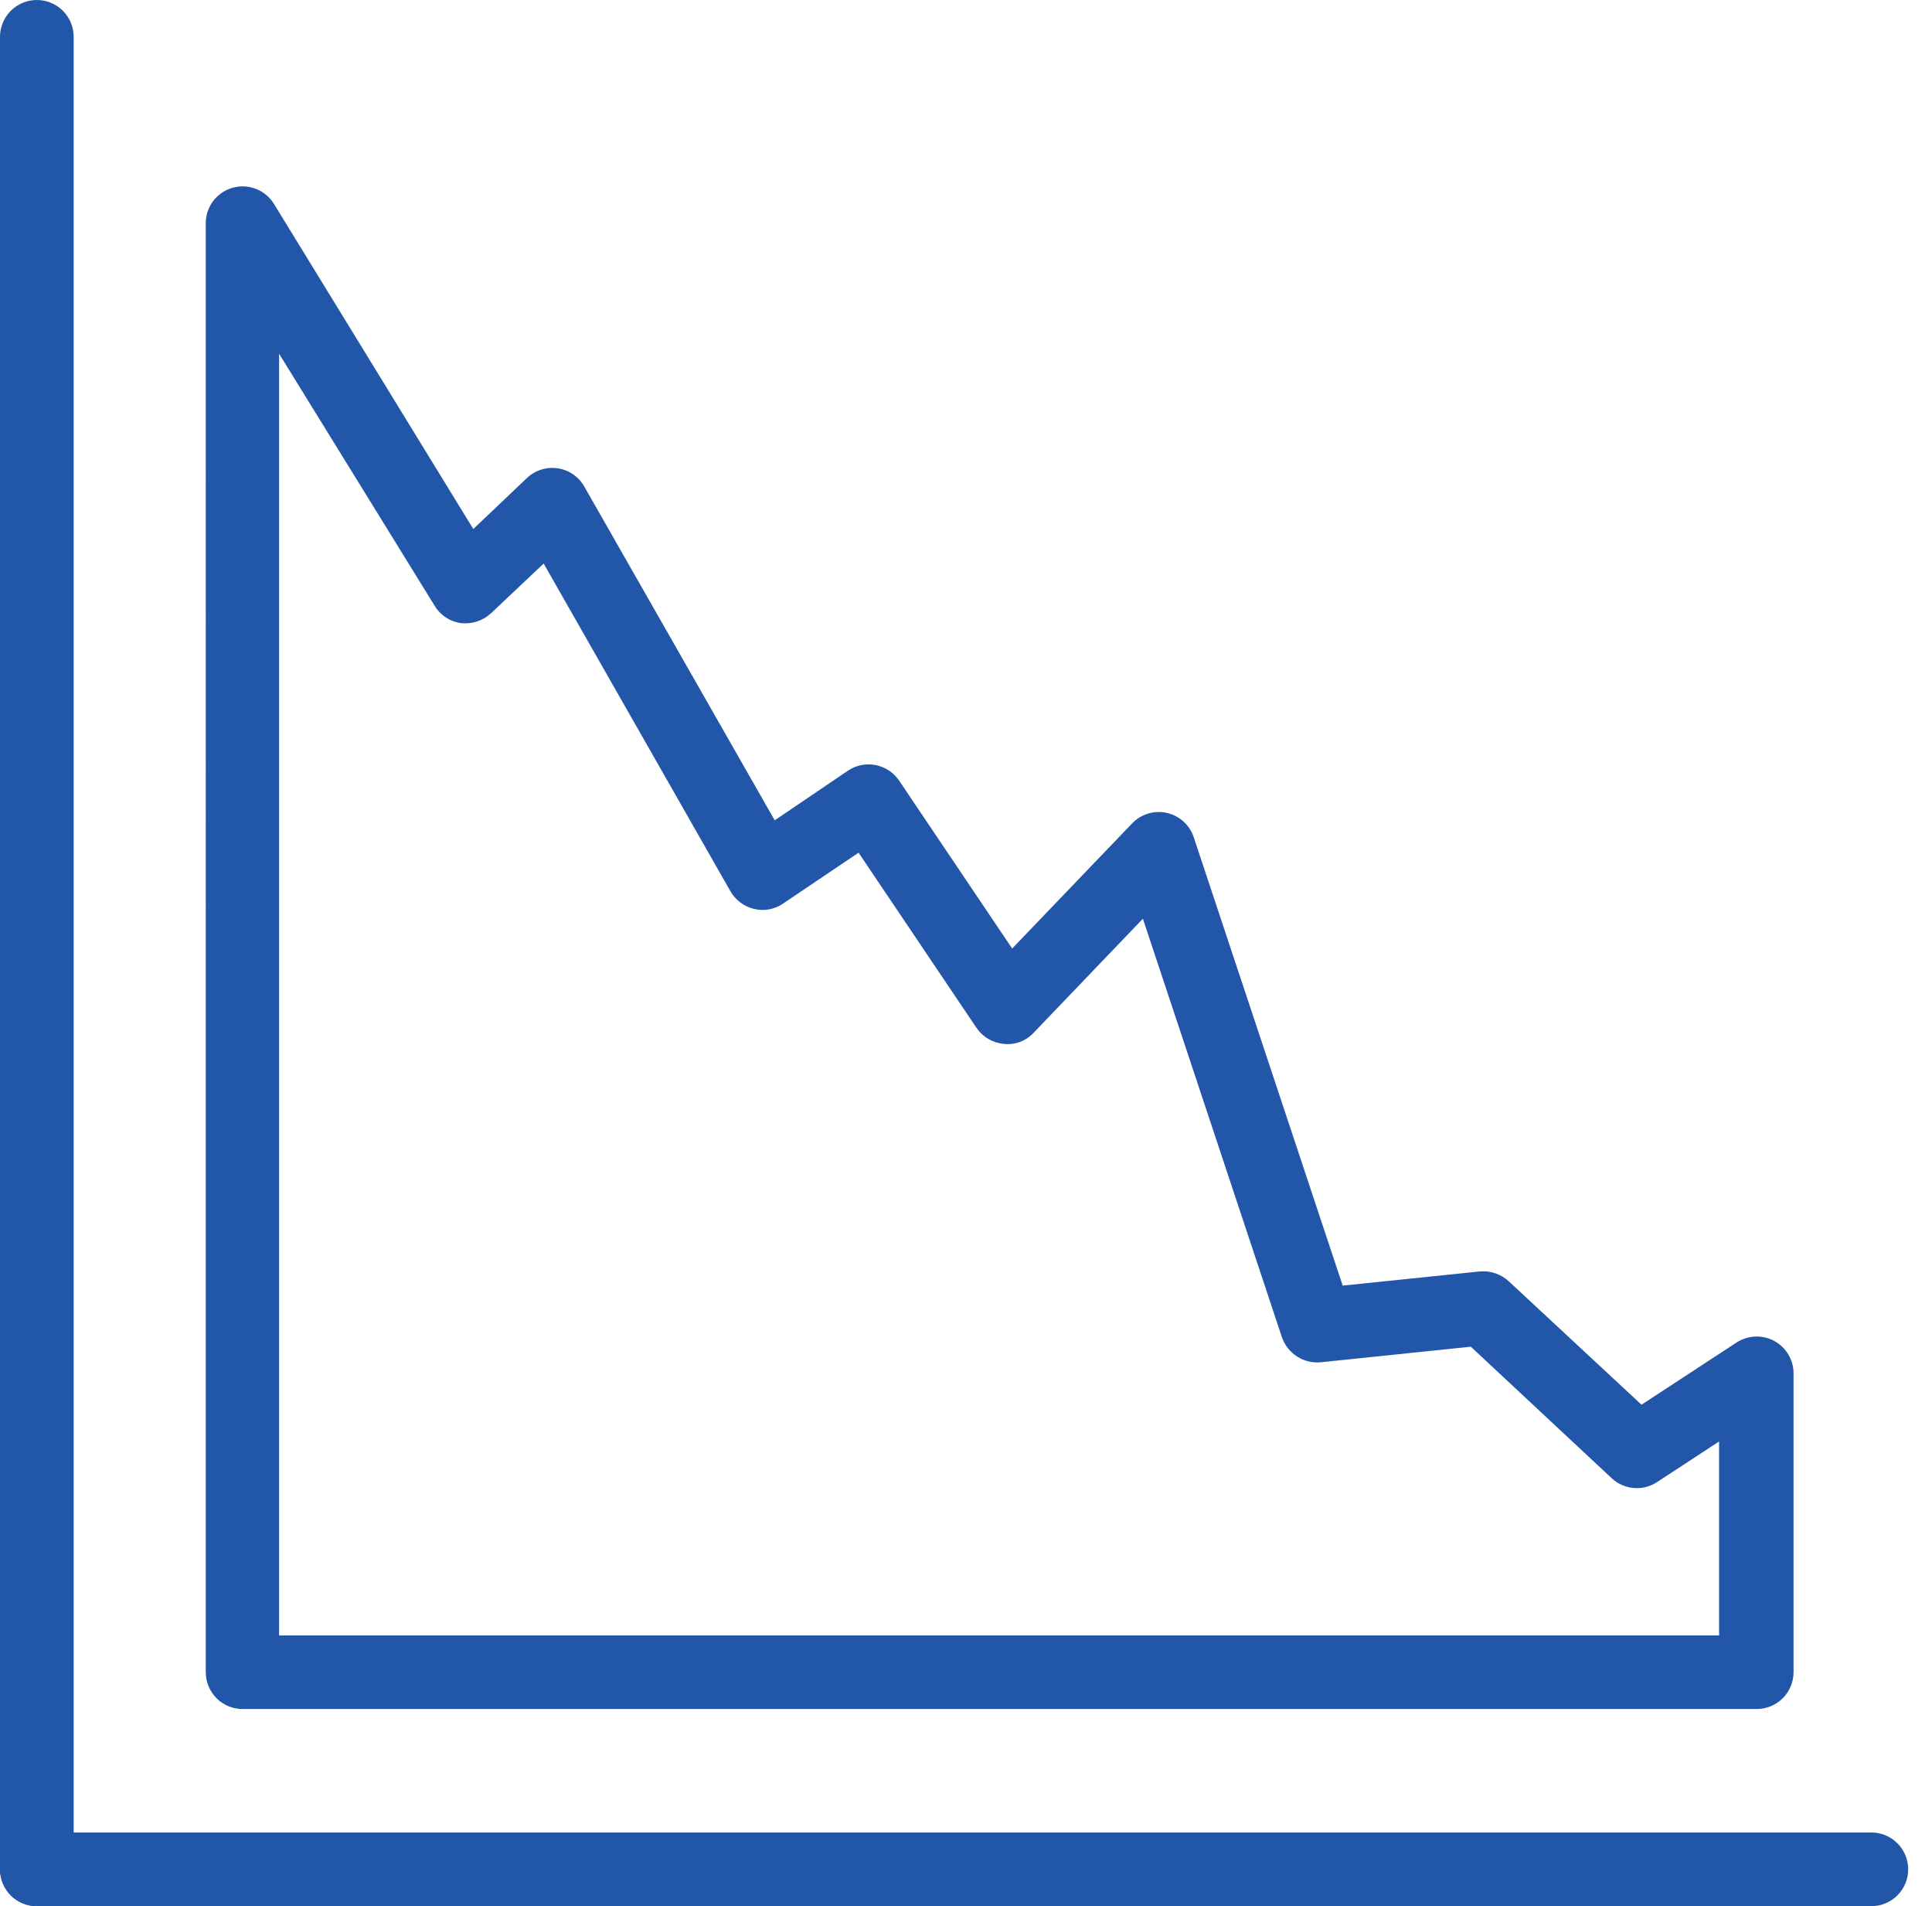
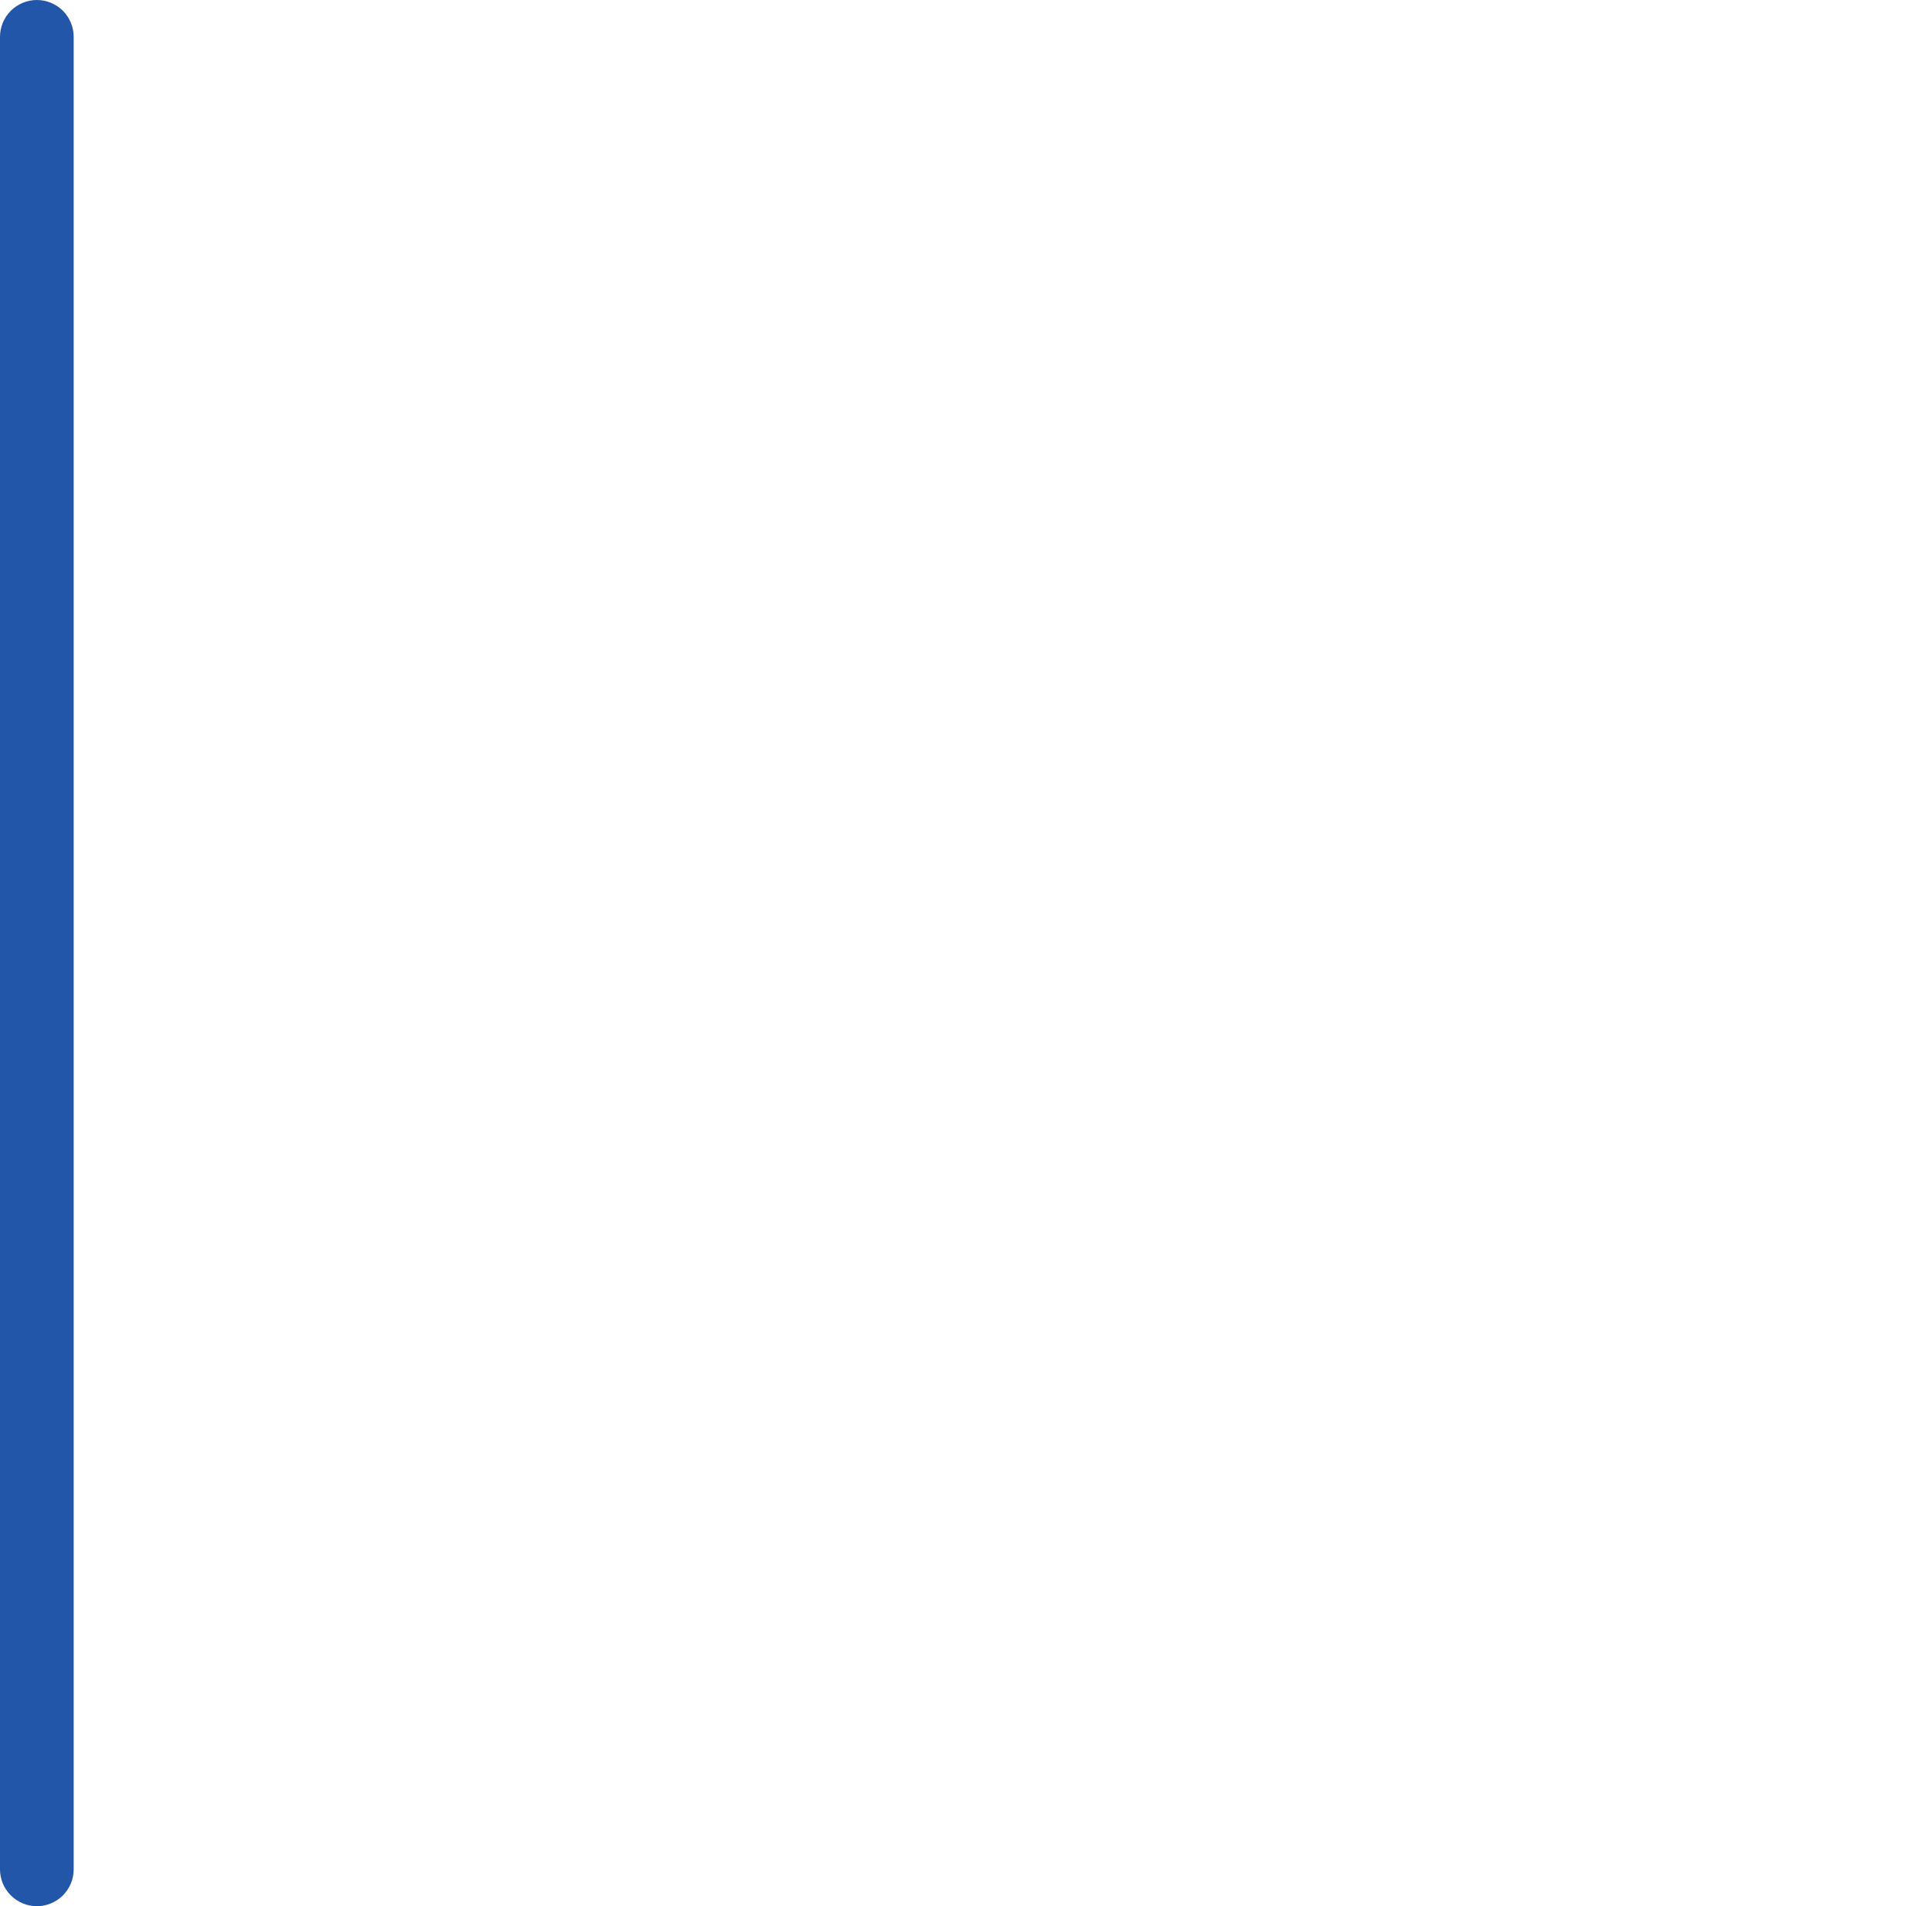
<svg xmlns="http://www.w3.org/2000/svg" width="74" height="73" fill="none" viewBox="0 0 74 73">
  <path fill="#2256A9" d="M1.411 73c-.374 0-.733-.149-.998-.413C.15 72.322 0 71.963 0 71.589V1.41C0 1.037.149.678.413.413.678.15 1.037 0 1.411 0c.375 0 .733.149.998.413.265.265.413.624.413.998V71.59c0 .374-.148.733-.413.998-.265.264-.623.413-.998.413z" />
-   <path fill="#2256A9" d="M71.677 73H1.41c-.374 0-.733-.149-.998-.413C.15 72.322 0 71.963 0 71.589s.149-.733.413-.998c.265-.265.624-.413.998-.413h70.266c.374 0 .733.148.997.413.265.265.414.624.414.998s-.149.733-.413.998c-.265.264-.624.413-.998.413zM67.28 65.45H9.292c-.374 0-.732-.148-.997-.412-.264-.264-.413-.622-.414-.995V8.547c0-.307.1-.606.286-.85.186-.245.446-.423.741-.506.296-.084.61-.069.897.043.286.112.528.314.689.575l7.634 12.45 2.054-1.952c.155-.147.342-.258.546-.322.203-.065.42-.082.63-.051.212.03.414.11.59.23.177.121.324.28.43.467l7.295 12.784 2.807-1.902c.31-.208.69-.285 1.057-.214.366.072.69.285.899.594l4.332 6.432 4.595-4.792c.168-.176.38-.305.612-.376.233-.07.48-.079.717-.026.237.053.457.167.637.33s.316.37.393.6l5.706 17.174 5.26-.544c.2-.017.402.009.592.074.19.066.364.17.511.306l5.082 4.725 3.64-2.382c.214-.139.46-.218.714-.228.254-.01.506.047.73.168.223.12.41.3.54.518.13.218.2.468.2.722v11.449c0 .185-.037.369-.11.54-.07.172-.175.327-.307.458-.132.13-.288.234-.46.304-.172.07-.356.106-.542.105zm-56.591-2.819h55.156v-7.428l-2.381 1.56c-.264.171-.577.25-.89.223-.314-.027-.61-.158-.84-.372l-5.398-5.04-5.752.597c-.319.03-.638-.05-.907-.223-.269-.174-.472-.433-.576-.735l-5.326-16.029-4.184 4.367c-.144.155-.322.275-.52.35-.198.073-.411.1-.621.076-.21-.018-.413-.083-.595-.19-.182-.106-.337-.252-.455-.426l-4.515-6.706-2.895 1.951c-.16.11-.342.185-.534.22-.191.035-.388.029-.577-.018-.188-.045-.365-.128-.52-.244-.155-.116-.285-.262-.381-.43l-7.155-12.552-2.013 1.902c-.152.14-.333.248-.53.313-.196.066-.405.089-.61.067-.21-.026-.41-.099-.586-.214-.177-.114-.325-.267-.434-.447l-5.961-9.658v49.087z" />
</svg>